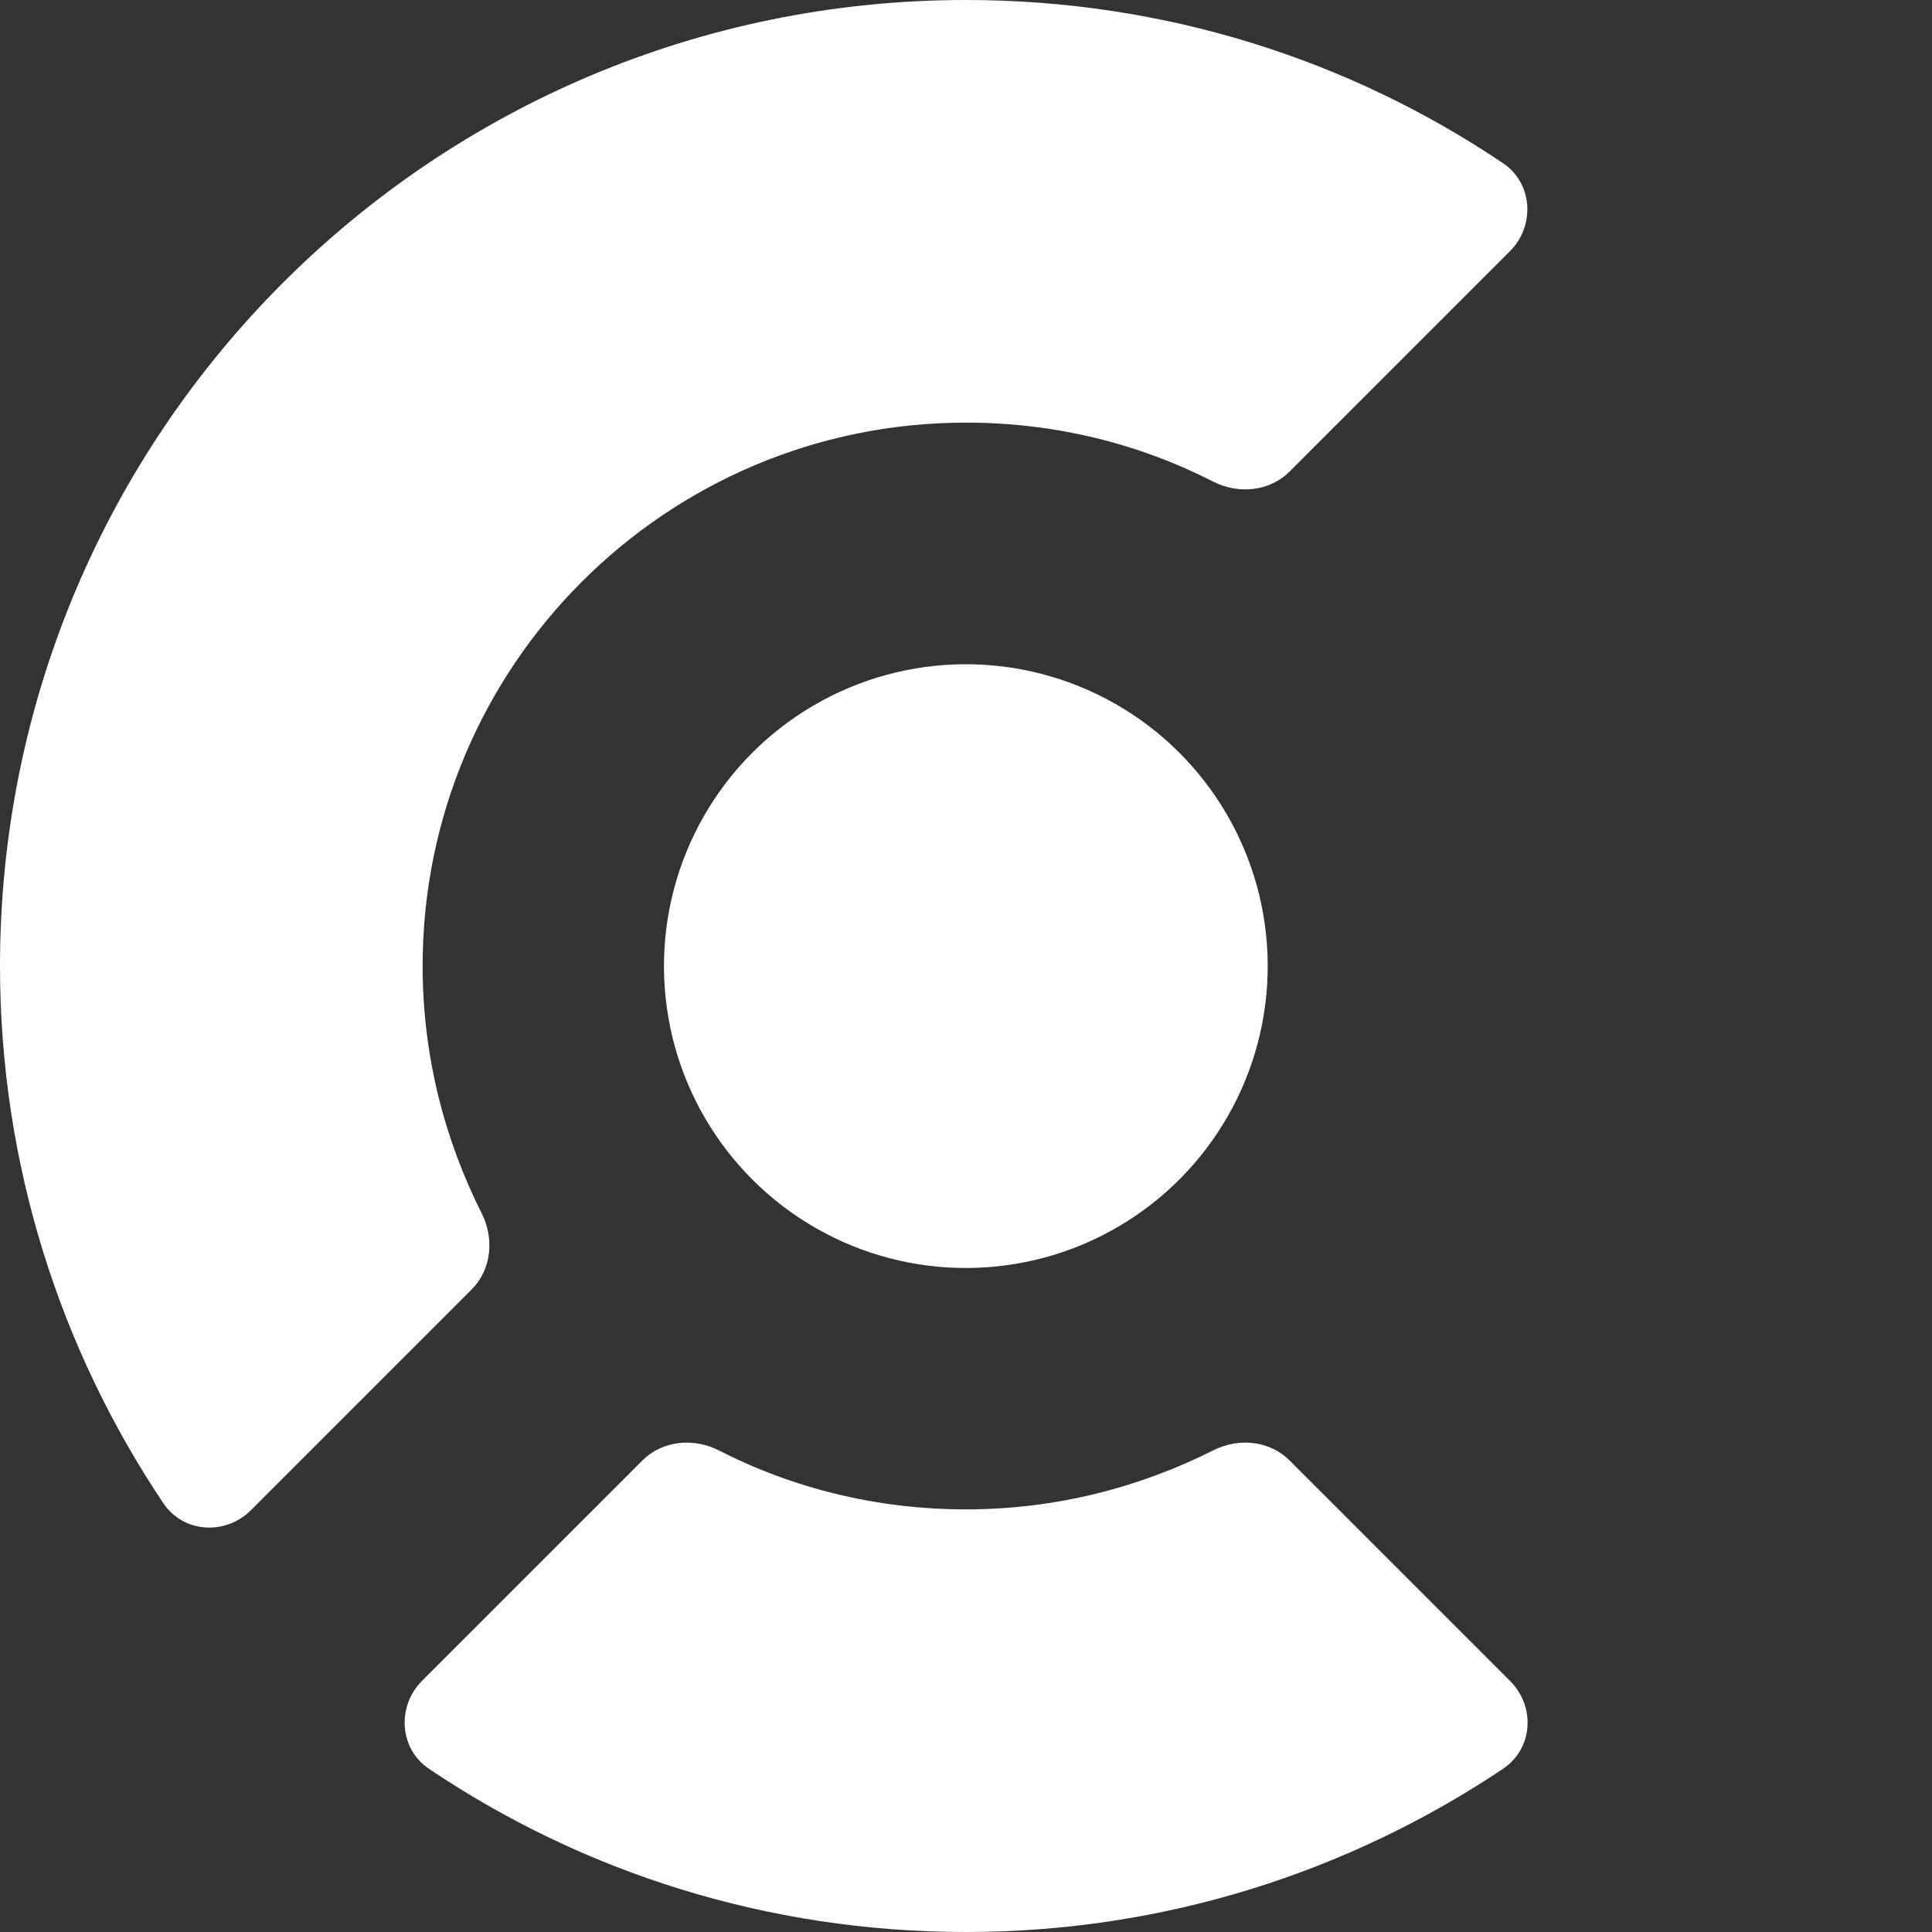
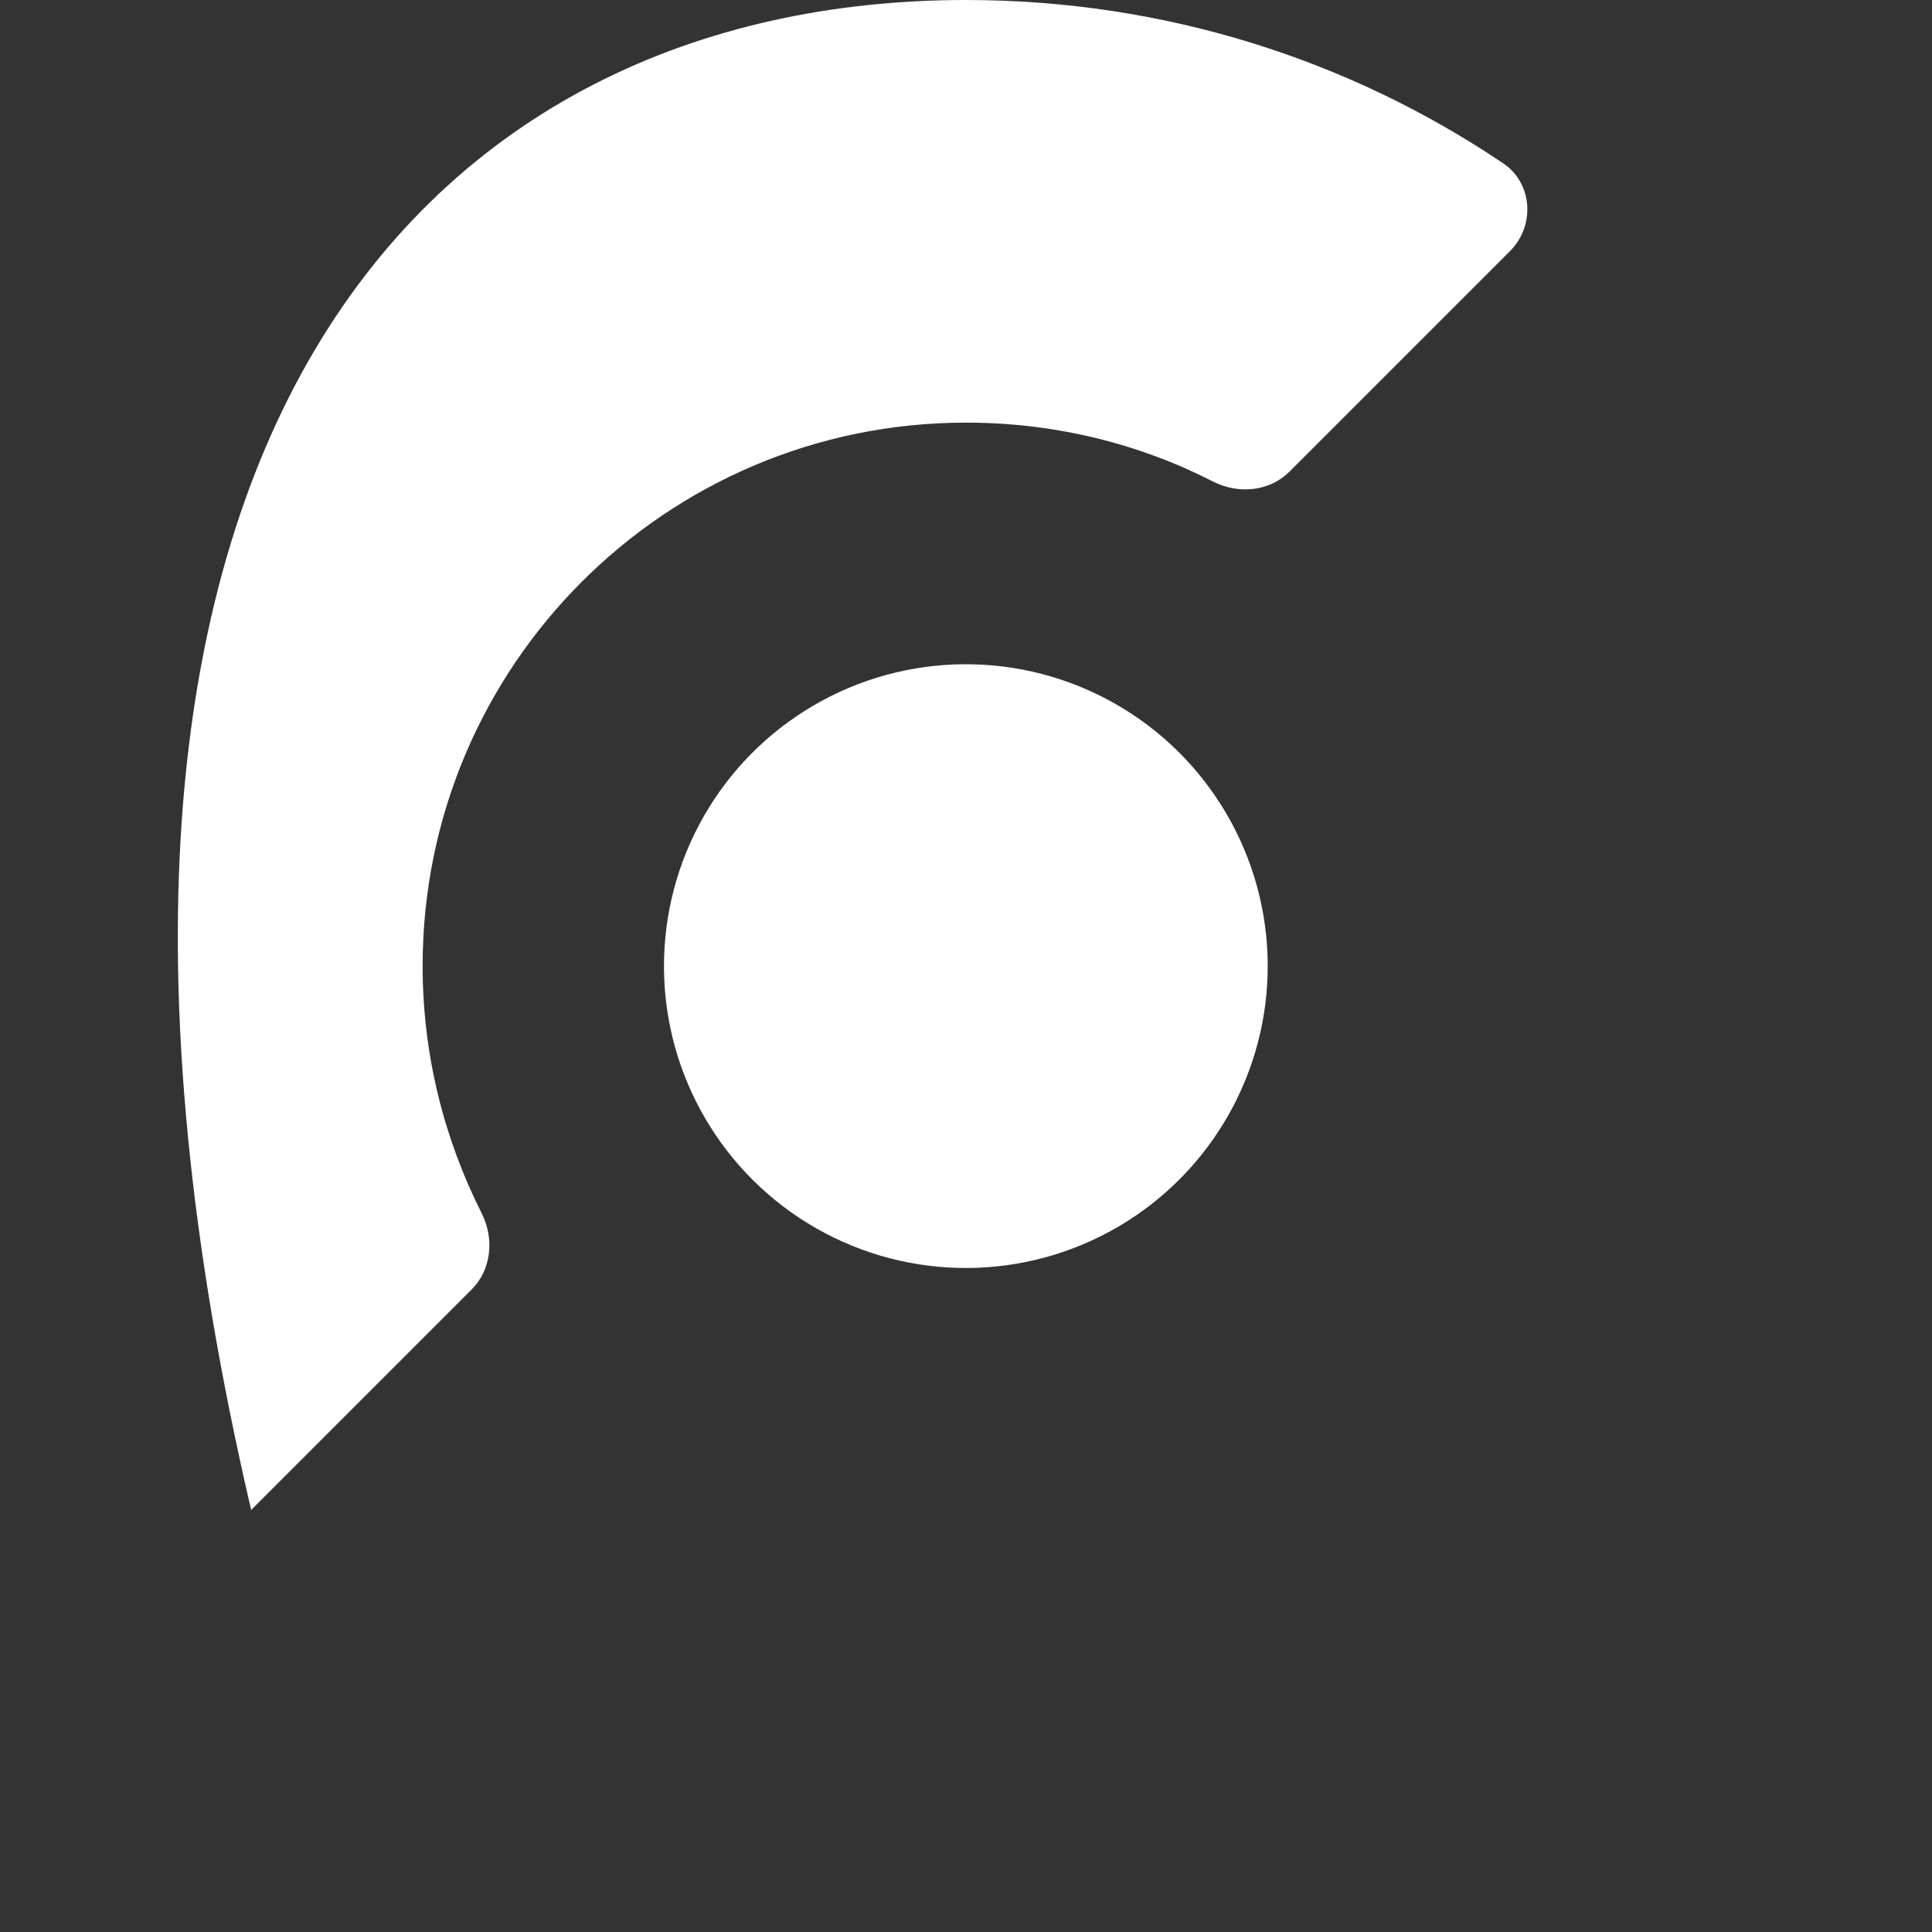
<svg xmlns="http://www.w3.org/2000/svg" id="Devicon" data-name="Layer 2" viewBox="0 0 32 32">
  <rect x="0" y="0" width="32" height="32" fill="#333333" stroke="none" />
  <defs>
    <style>
      .cls-1 {
        fill: #fff;
      }
    </style>
  </defs>
  <g id="Layer_1-2" data-name="Layer 1">
    <circle class="cls-1" cx="16" cy="16" r="5" transform="translate(-.1 .1) rotate(-.35)" />
-     <path class="cls-1" d="M25.01,27.84c.43.43.38,1.13-.12,1.46-2.54,1.7-5.6,2.7-8.89,2.7s-6.35-.99-8.89-2.7c-.5-.33-.54-1.04-.12-1.46l3.65-3.65c.33-.33.84-.38,1.26-.17,1.23.63,2.62.98,4.1.98s2.87-.36,4.1-.98c.42-.21.93-.16,1.26.17l3.65,3.65Z" />
-     <path class="cls-1" d="M24.89,2.7c.5.33.54,1.04.12,1.46l-3.65,3.65c-.33.33-.84.38-1.26.17-1.23-.63-2.62-.98-4.1-.98-4.97,0-9,4.03-9,9,0,1.48.36,2.87.98,4.1.21.42.16.93-.17,1.26l-3.65,3.65c-.43.43-1.13.38-1.46-.12-1.7-2.54-2.7-5.6-2.7-8.89C0,7.16,7.16,0,16,0c3.29,0,6.35.99,8.89,2.7Z" />
+     <path class="cls-1" d="M24.89,2.7c.5.33.54,1.04.12,1.46l-3.65,3.65c-.33.33-.84.38-1.26.17-1.23-.63-2.62-.98-4.1-.98-4.97,0-9,4.03-9,9,0,1.48.36,2.87.98,4.1.21.42.16.93-.17,1.26l-3.65,3.65C0,7.16,7.16,0,16,0c3.29,0,6.35.99,8.89,2.7Z" />
  </g>
</svg>